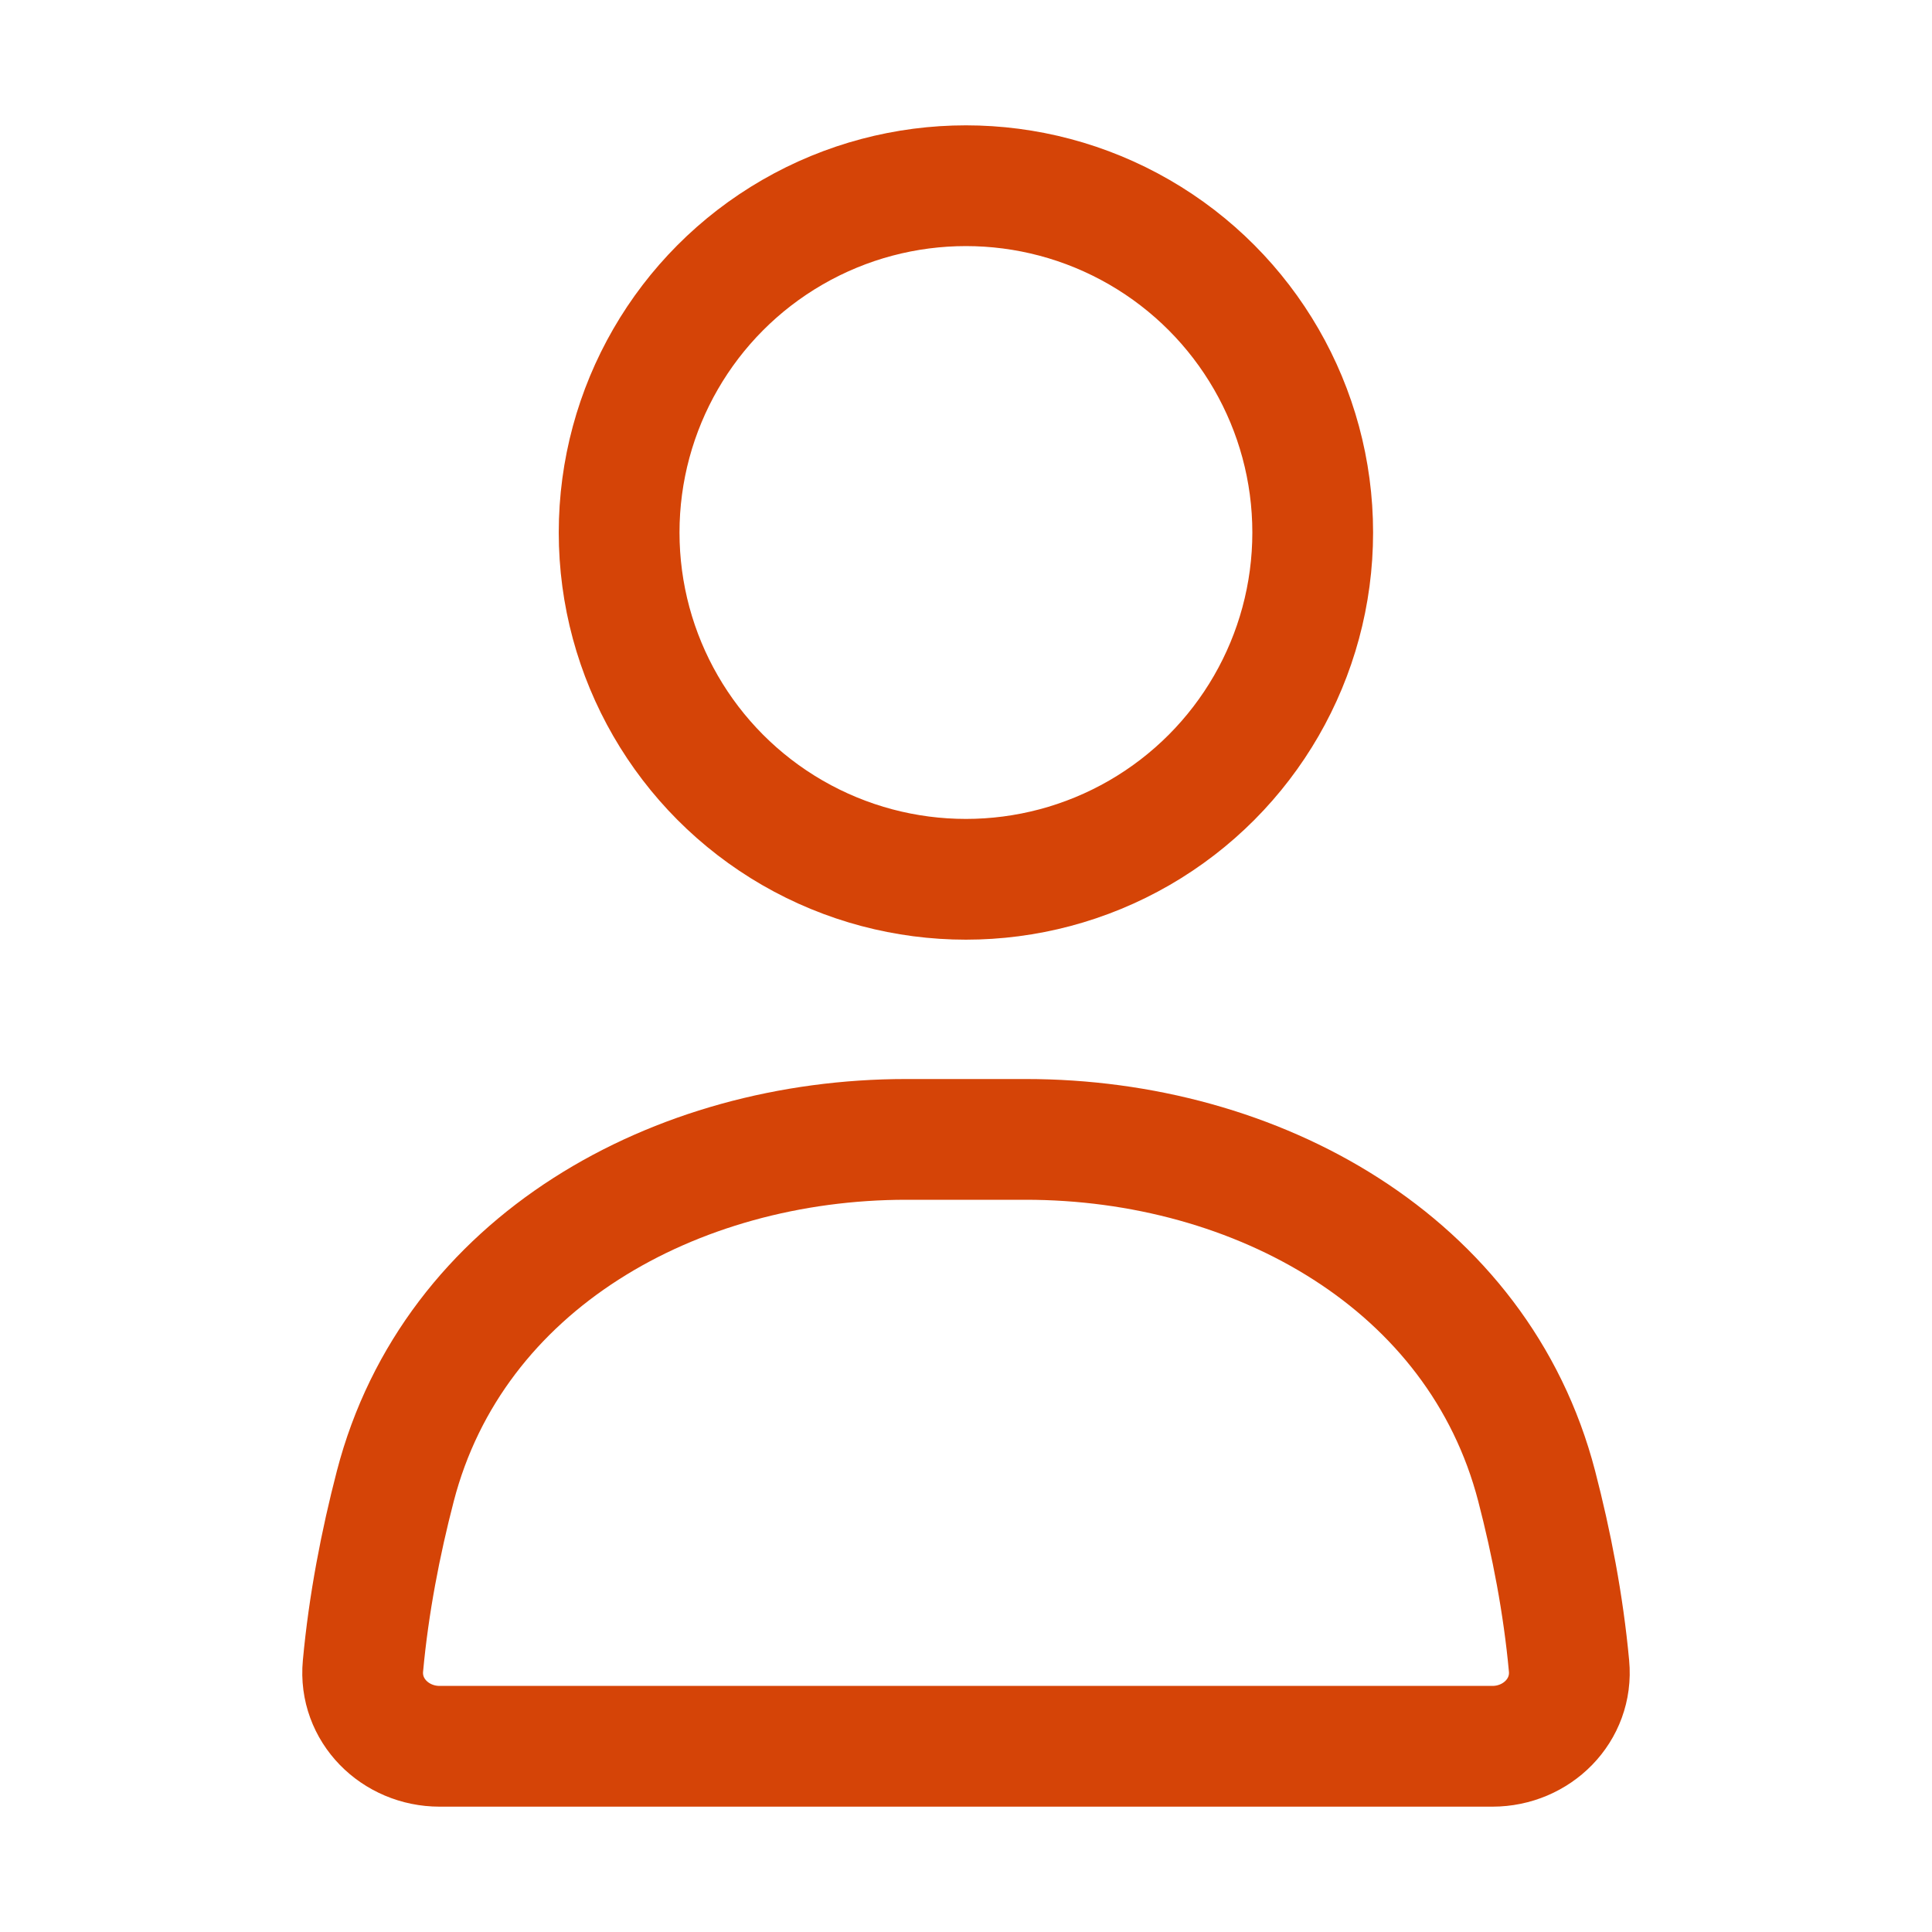
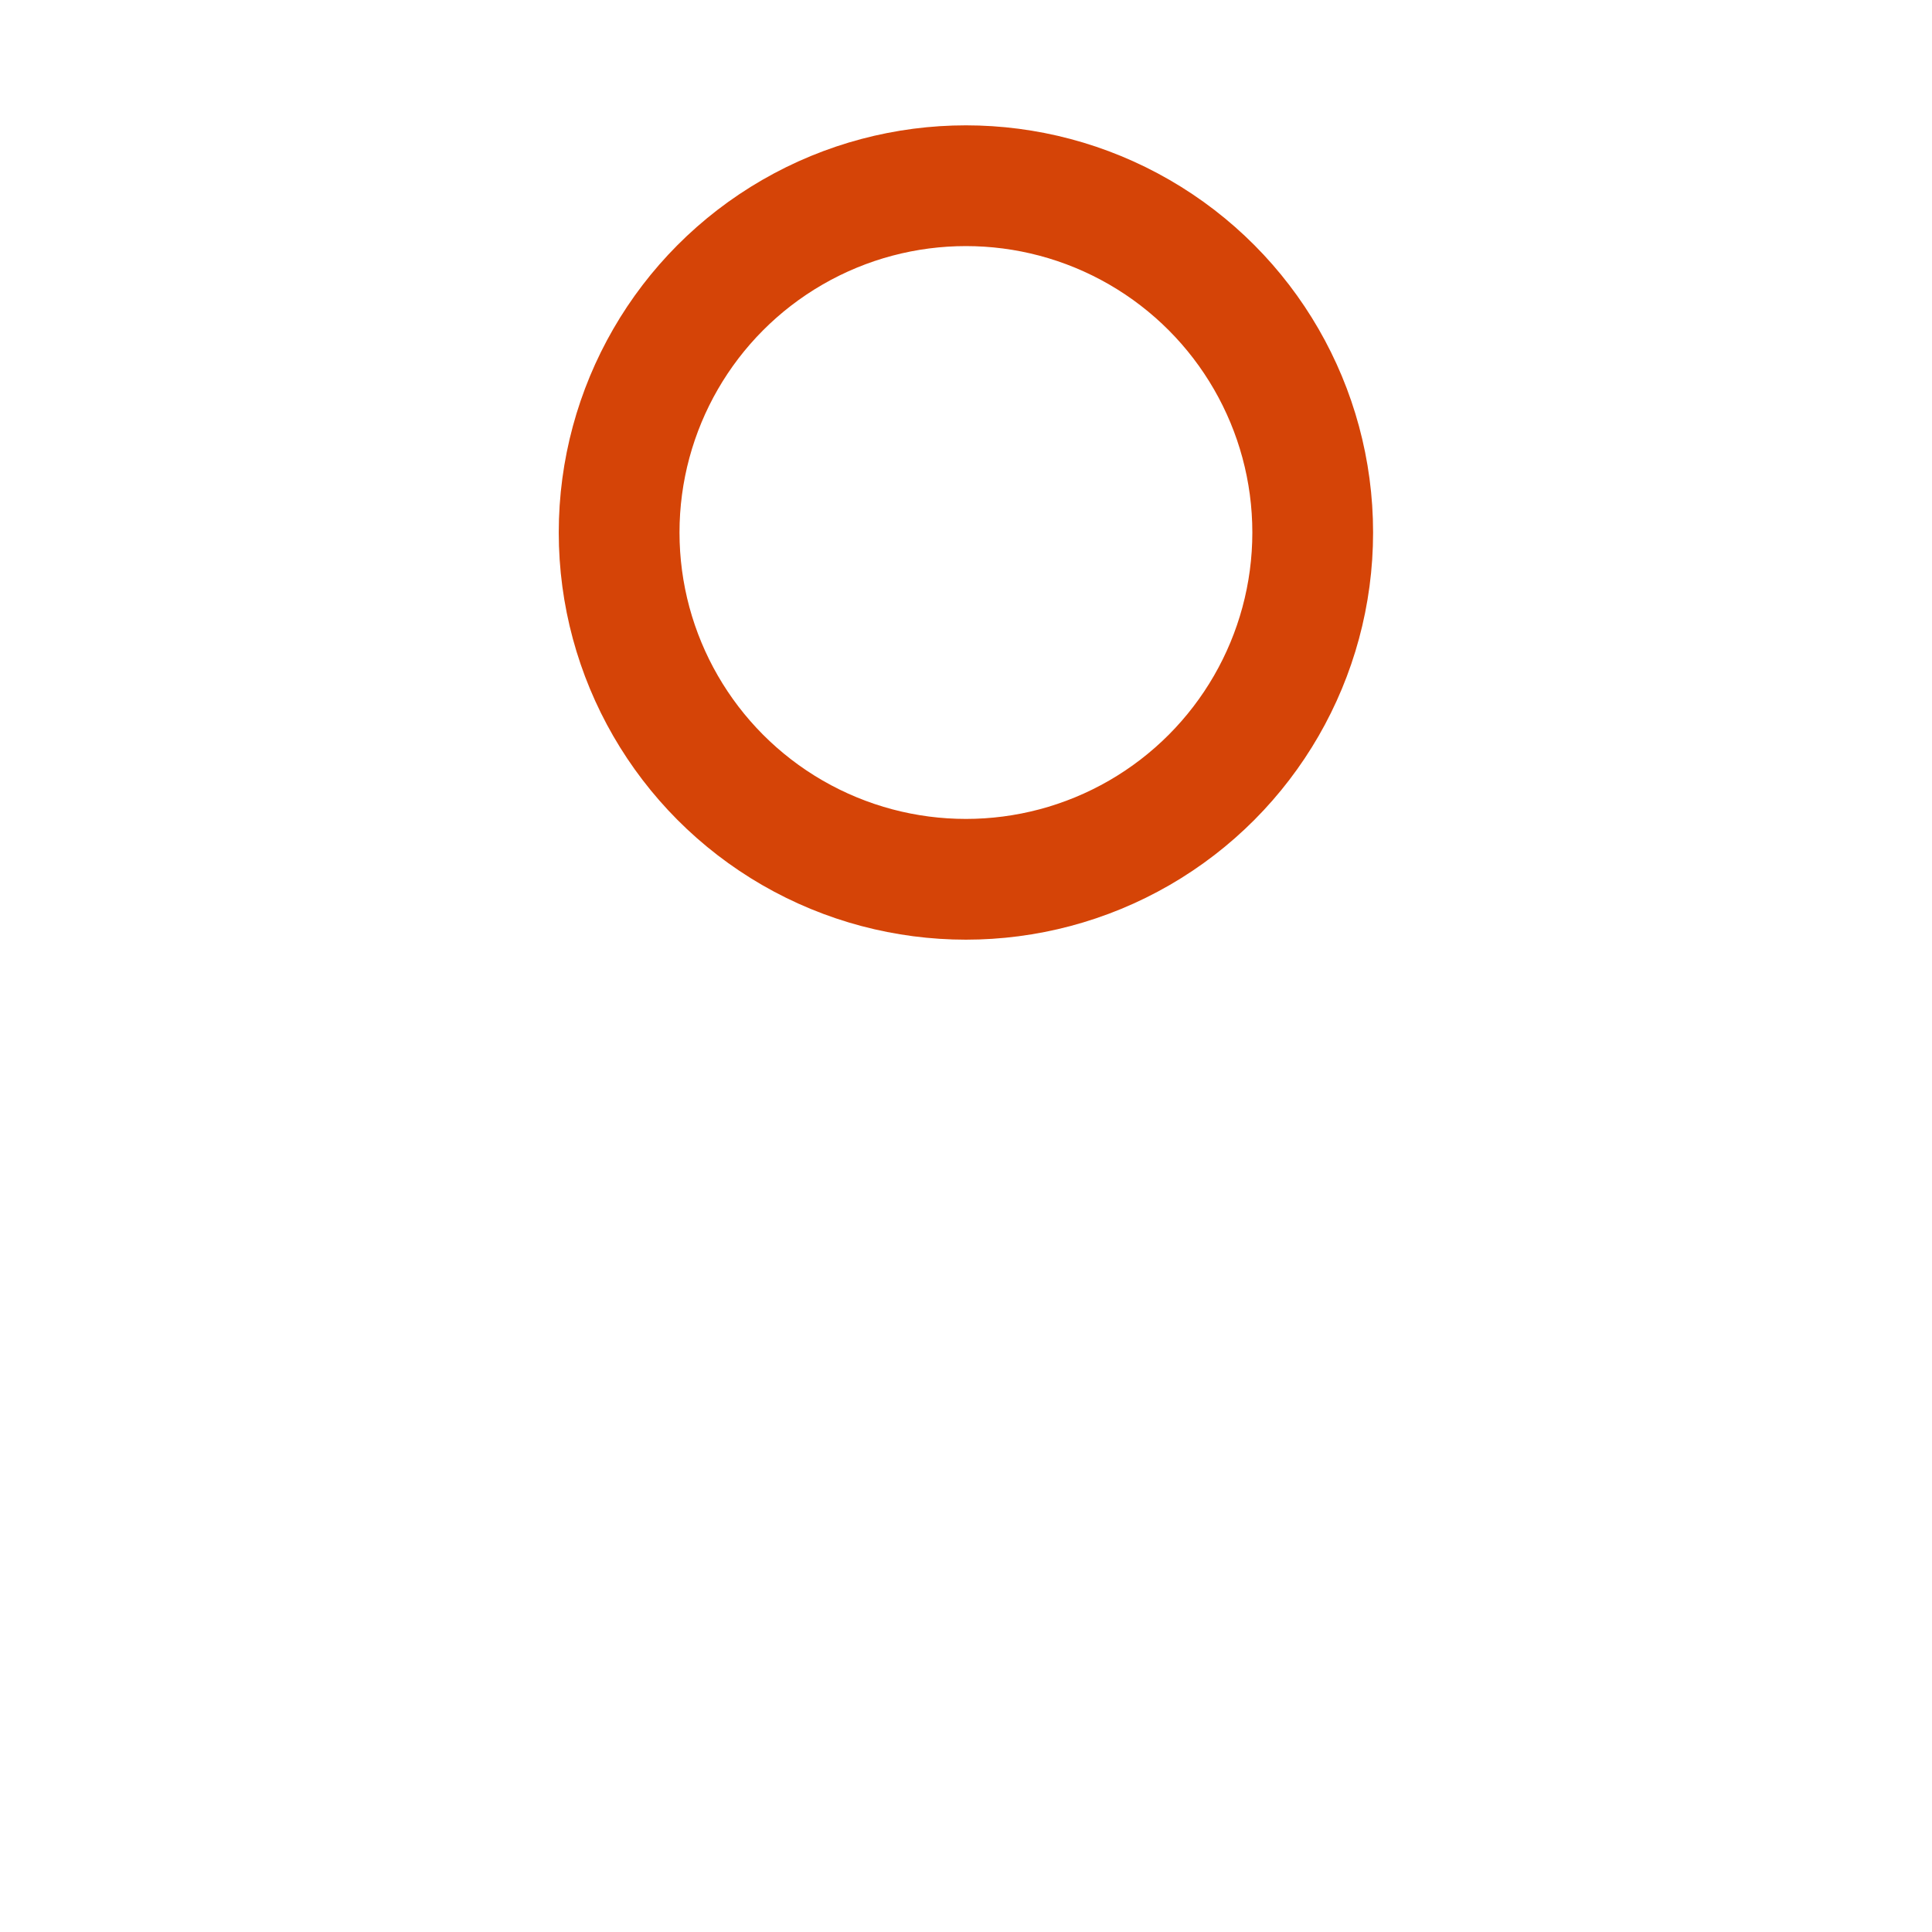
<svg xmlns="http://www.w3.org/2000/svg" width="24" height="24" viewBox="0 0 24 24" fill="none">
  <circle cx="11.999" cy="6.615" r="4.308" stroke="#D54407" stroke-width="1.5" stroke-linecap="round" />
-   <path d="M4.911 18.46C5.633 15.682 8.387 14.154 11.258 14.154H12.742C15.613 14.154 18.367 15.682 19.089 18.46C19.273 19.169 19.42 19.925 19.491 20.695C19.543 21.245 19.091 21.693 18.539 21.693H5.461C4.909 21.693 4.457 21.245 4.509 20.695C4.58 19.925 4.727 19.169 4.911 18.46Z" stroke="#D54407" stroke-width="1.5" stroke-linecap="round" />
</svg>